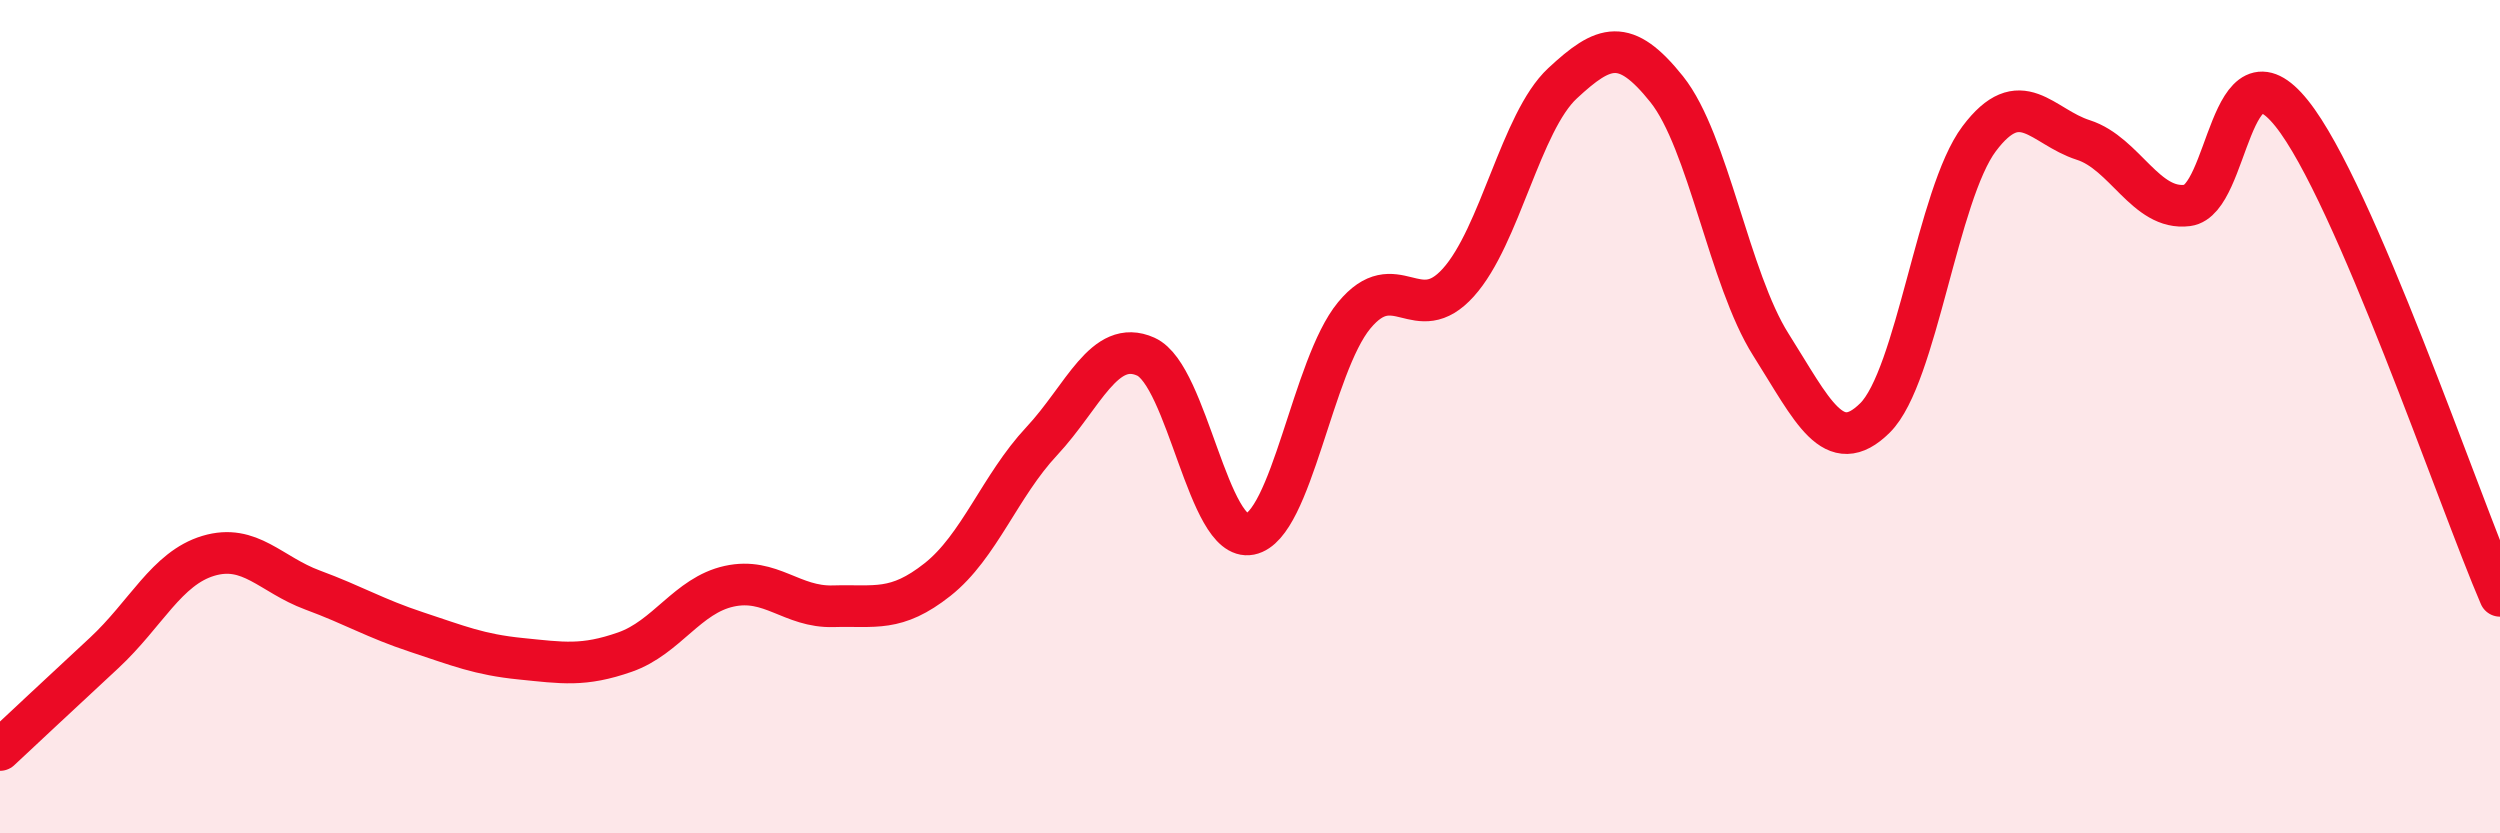
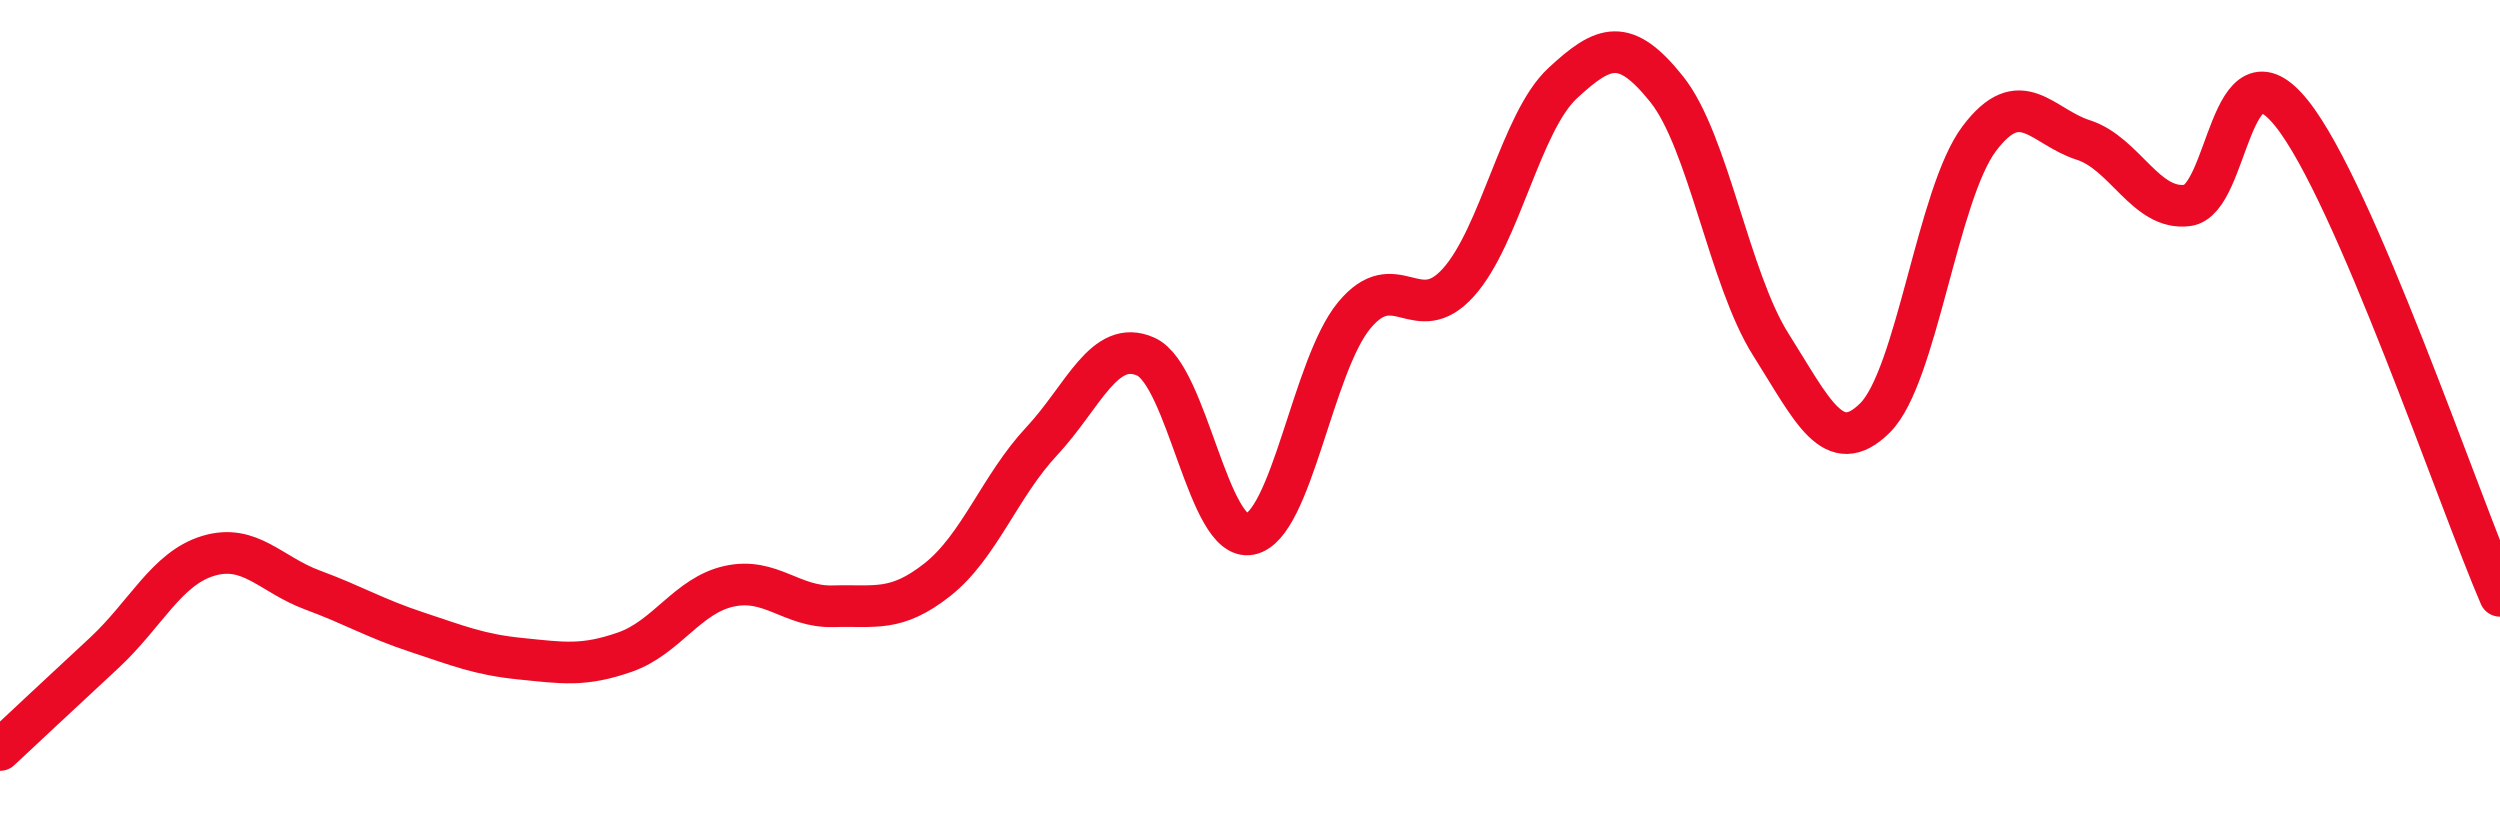
<svg xmlns="http://www.w3.org/2000/svg" width="60" height="20" viewBox="0 0 60 20">
-   <path d="M 0,18 C 0.5,17.53 1.5,16.6 2.5,15.67 C 3.5,14.74 4,13.64 5,13.34 C 6,13.04 6.5,13.79 7.5,14.16 C 8.5,14.53 9,14.84 10,15.17 C 11,15.5 11.5,15.71 12.5,15.81 C 13.5,15.91 14,16 15,15.65 C 16,15.3 16.5,14.29 17.5,14.07 C 18.5,13.85 19,14.58 20,14.55 C 21,14.52 21.5,14.7 22.5,13.91 C 23.5,13.12 24,11.66 25,10.59 C 26,9.52 26.5,8.11 27.5,8.56 C 28.5,9.01 29,13.02 30,12.82 C 31,12.62 31.5,8.78 32.5,7.57 C 33.5,6.36 34,7.89 35,6.78 C 36,5.67 36.5,2.93 37.5,2 C 38.5,1.07 39,0.89 40,2.14 C 41,3.39 41.5,6.69 42.5,8.27 C 43.5,9.85 44,11.02 45,10.03 C 46,9.04 46.5,4.66 47.5,3.33 C 48.5,2 49,3.04 50,3.36 C 51,3.68 51.5,5.06 52.5,4.93 C 53.5,4.8 53.5,0.85 55,2.72 C 56.5,4.59 59,11.98 60,14.3L60 20L0 20Z" fill="#EB0A25" opacity="0.1" stroke-linecap="round" stroke-linejoin="round" />
  <path d="M 0,18 C 0.5,17.53 1.5,16.6 2.5,15.67 C 3.5,14.74 4,13.64 5,13.34 C 6,13.04 6.5,13.79 7.5,14.16 C 8.5,14.53 9,14.84 10,15.17 C 11,15.5 11.5,15.71 12.5,15.81 C 13.5,15.91 14,16 15,15.65 C 16,15.3 16.5,14.29 17.5,14.07 C 18.5,13.85 19,14.58 20,14.55 C 21,14.52 21.5,14.7 22.5,13.91 C 23.5,13.12 24,11.66 25,10.59 C 26,9.52 26.5,8.11 27.5,8.56 C 28.5,9.01 29,13.02 30,12.82 C 31,12.62 31.5,8.78 32.5,7.57 C 33.5,6.36 34,7.89 35,6.78 C 36,5.67 36.5,2.93 37.5,2 C 38.5,1.07 39,0.89 40,2.14 C 41,3.39 41.5,6.69 42.5,8.27 C 43.5,9.85 44,11.02 45,10.03 C 46,9.04 46.5,4.66 47.5,3.33 C 48.5,2 49,3.04 50,3.36 C 51,3.68 51.5,5.06 52.5,4.93 C 53.5,4.8 53.5,0.85 55,2.72 C 56.5,4.59 59,11.98 60,14.3" stroke="#EB0A25" stroke-width="1" fill="none" stroke-linecap="round" stroke-linejoin="round" />
</svg>